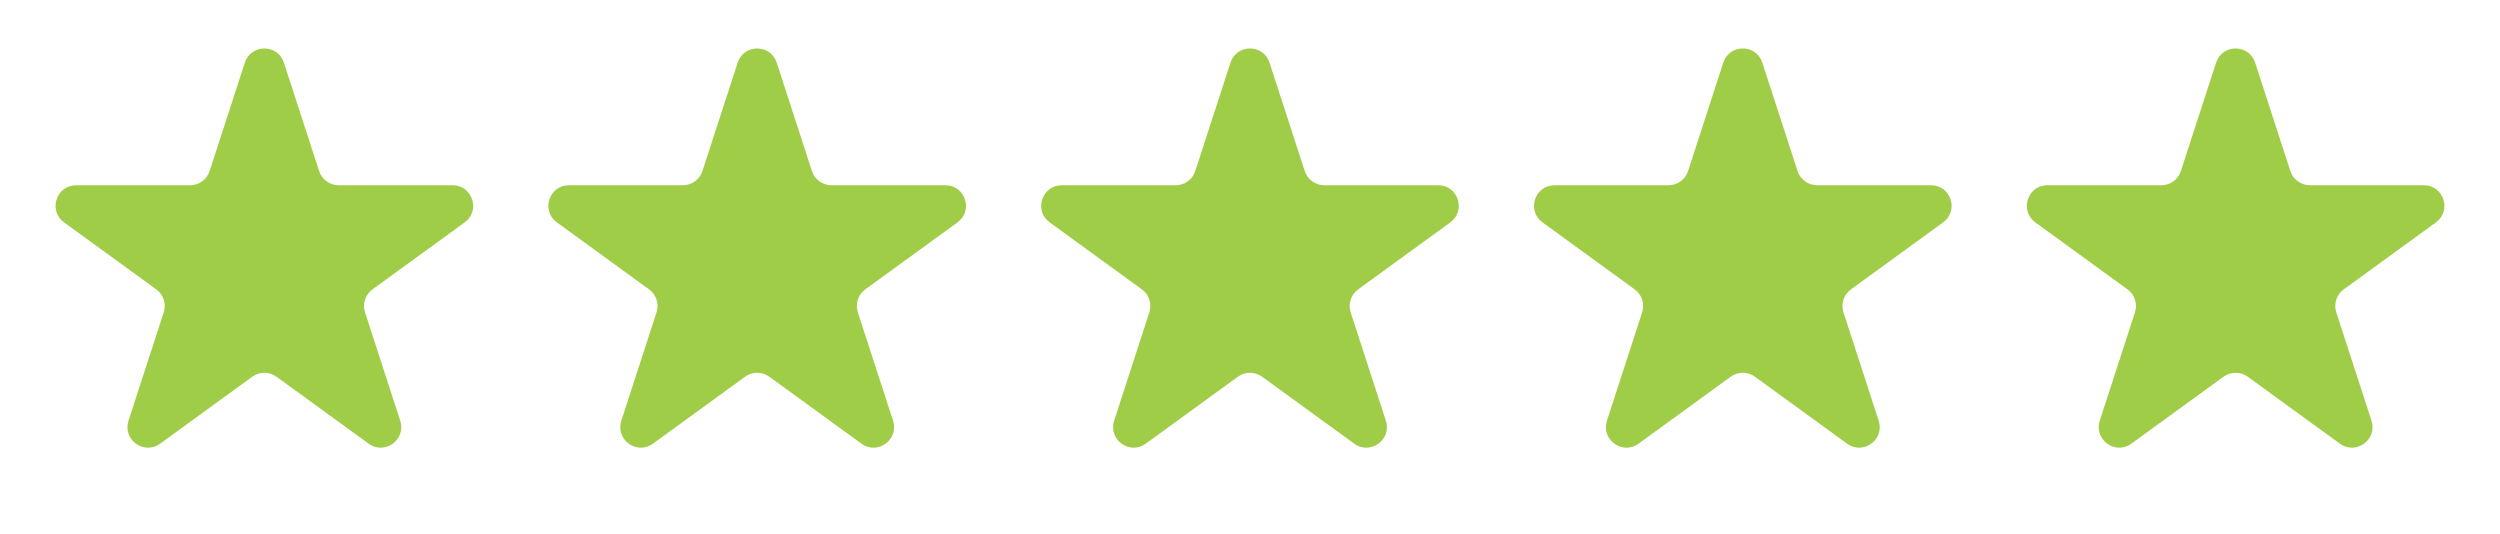
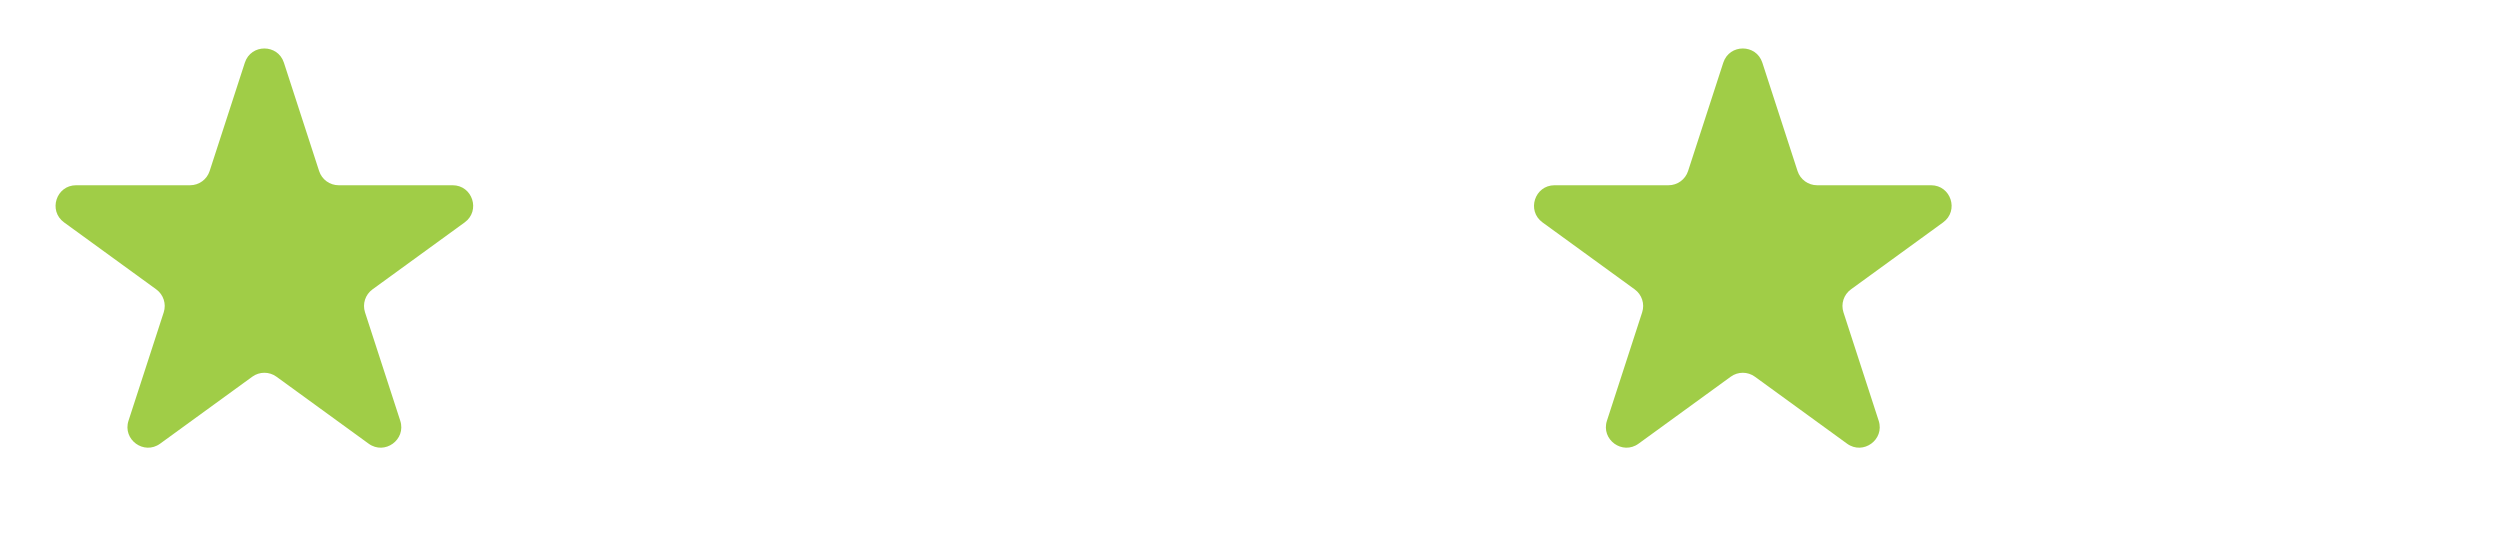
<svg xmlns="http://www.w3.org/2000/svg" width="487" height="104" viewBox="0 0 487 104" fill="none">
  <path d="M47.696 12.208C48.893 8.523 54.107 8.523 55.304 12.208L62.164 33.322C62.7 34.97 64.236 36.086 65.969 36.086H88.169C92.044 36.086 93.655 41.044 90.52 43.322L72.56 56.37C71.158 57.389 70.571 59.195 71.106 60.843L77.967 81.956C79.164 85.641 74.946 88.706 71.811 86.428L53.851 73.379C52.449 72.361 50.551 72.361 49.149 73.379L31.189 86.428C28.054 88.706 23.836 85.641 25.033 81.956L31.893 60.843C32.429 59.195 31.842 57.389 30.44 56.37L12.48 43.322C9.345 41.044 10.956 36.086 14.831 36.086H37.031C38.764 36.086 40.3 34.97 40.836 33.322L47.696 12.208Z" fill="#A0CD47" />
-   <path d="M143.696 12.208C144.893 8.523 150.107 8.523 151.304 12.208L158.164 33.322C158.7 34.97 160.236 36.086 161.969 36.086H184.169C188.044 36.086 189.655 41.044 186.52 43.322L168.56 56.37C167.158 57.389 166.571 59.195 167.107 60.843L173.967 81.956C175.164 85.641 170.946 88.706 167.811 86.428L149.851 73.379C148.449 72.361 146.551 72.361 145.149 73.379L127.189 86.428C124.054 88.706 119.836 85.641 121.033 81.956L127.893 60.843C128.429 59.195 127.842 57.389 126.44 56.37L108.48 43.322C105.345 41.044 106.956 36.086 110.831 36.086H133.031C134.764 36.086 136.3 34.97 136.836 33.322L143.696 12.208Z" fill="#A0CD47" />
-   <path d="M239.696 12.208C240.893 8.523 246.107 8.523 247.304 12.208L254.164 33.322C254.7 34.97 256.236 36.086 257.969 36.086H280.169C284.044 36.086 285.655 41.044 282.52 43.322L264.56 56.37C263.158 57.389 262.571 59.195 263.107 60.843L269.967 81.956C271.164 85.641 266.946 88.706 263.811 86.428L245.851 73.379C244.449 72.361 242.551 72.361 241.149 73.379L223.189 86.428C220.054 88.706 215.836 85.641 217.033 81.956L223.893 60.843C224.429 59.195 223.842 57.389 222.44 56.37L204.48 43.322C201.345 41.044 202.956 36.086 206.831 36.086H229.031C230.764 36.086 232.3 34.97 232.836 33.322L239.696 12.208Z" fill="#A0CD47" />
  <path d="M335.696 12.208C336.893 8.523 342.107 8.523 343.304 12.208L350.164 33.322C350.7 34.97 352.236 36.086 353.969 36.086H376.169C380.044 36.086 381.655 41.044 378.52 43.322L360.56 56.37C359.158 57.389 358.571 59.195 359.107 60.843L365.967 81.956C367.164 85.641 362.946 88.706 359.811 86.428L341.851 73.379C340.449 72.361 338.551 72.361 337.149 73.379L319.189 86.428C316.054 88.706 311.836 85.641 313.033 81.956L319.893 60.843C320.429 59.195 319.842 57.389 318.44 56.37L300.48 43.322C297.345 41.044 298.956 36.086 302.831 36.086H325.031C326.764 36.086 328.3 34.97 328.836 33.322L335.696 12.208Z" fill="#A0CD47" />
-   <path d="M431.696 12.208C432.893 8.523 438.107 8.523 439.304 12.208L446.164 33.322C446.7 34.97 448.236 36.086 449.969 36.086H472.169C476.044 36.086 477.655 41.044 474.52 43.322L456.56 56.37C455.158 57.389 454.571 59.195 455.107 60.843L461.967 81.956C463.164 85.641 458.946 88.706 455.811 86.428L437.851 73.379C436.449 72.361 434.551 72.361 433.149 73.379L415.189 86.428C412.054 88.706 407.836 85.641 409.033 81.956L415.893 60.843C416.429 59.195 415.842 57.389 414.44 56.37L396.48 43.322C393.345 41.044 394.956 36.086 398.831 36.086H421.031C422.764 36.086 424.3 34.97 424.836 33.322L431.696 12.208Z" fill="#A0CD47" />
</svg>